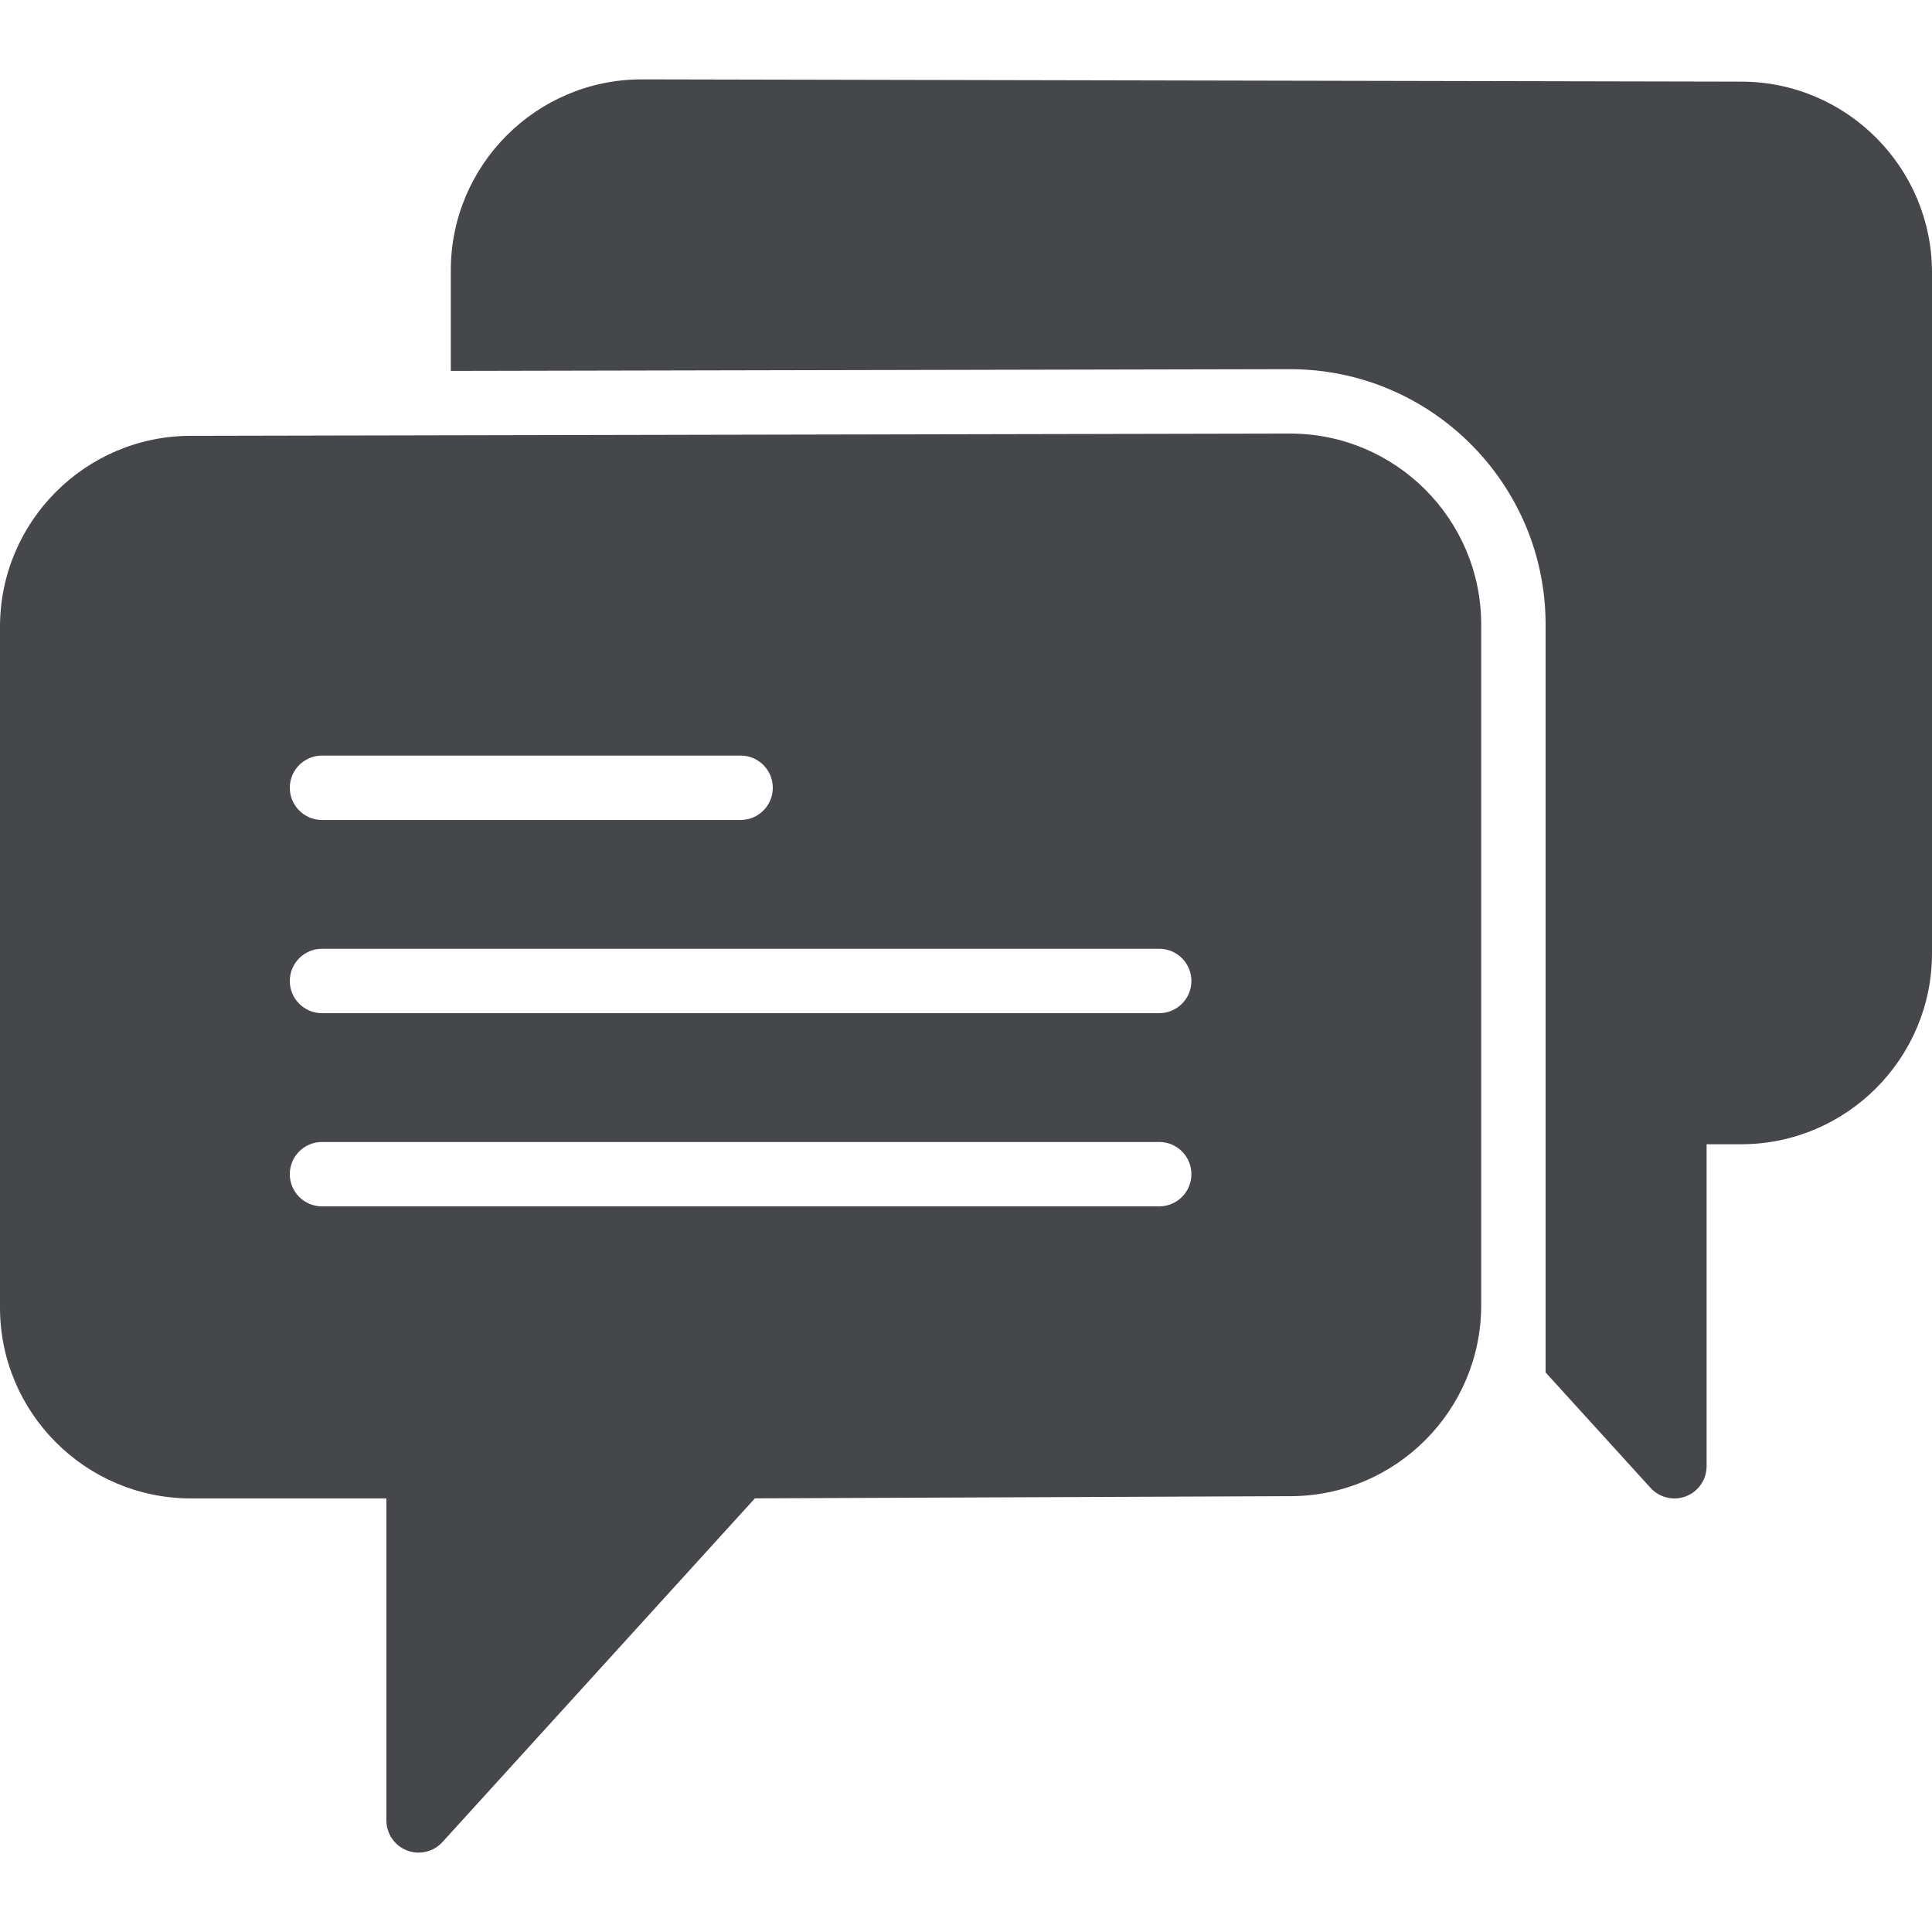
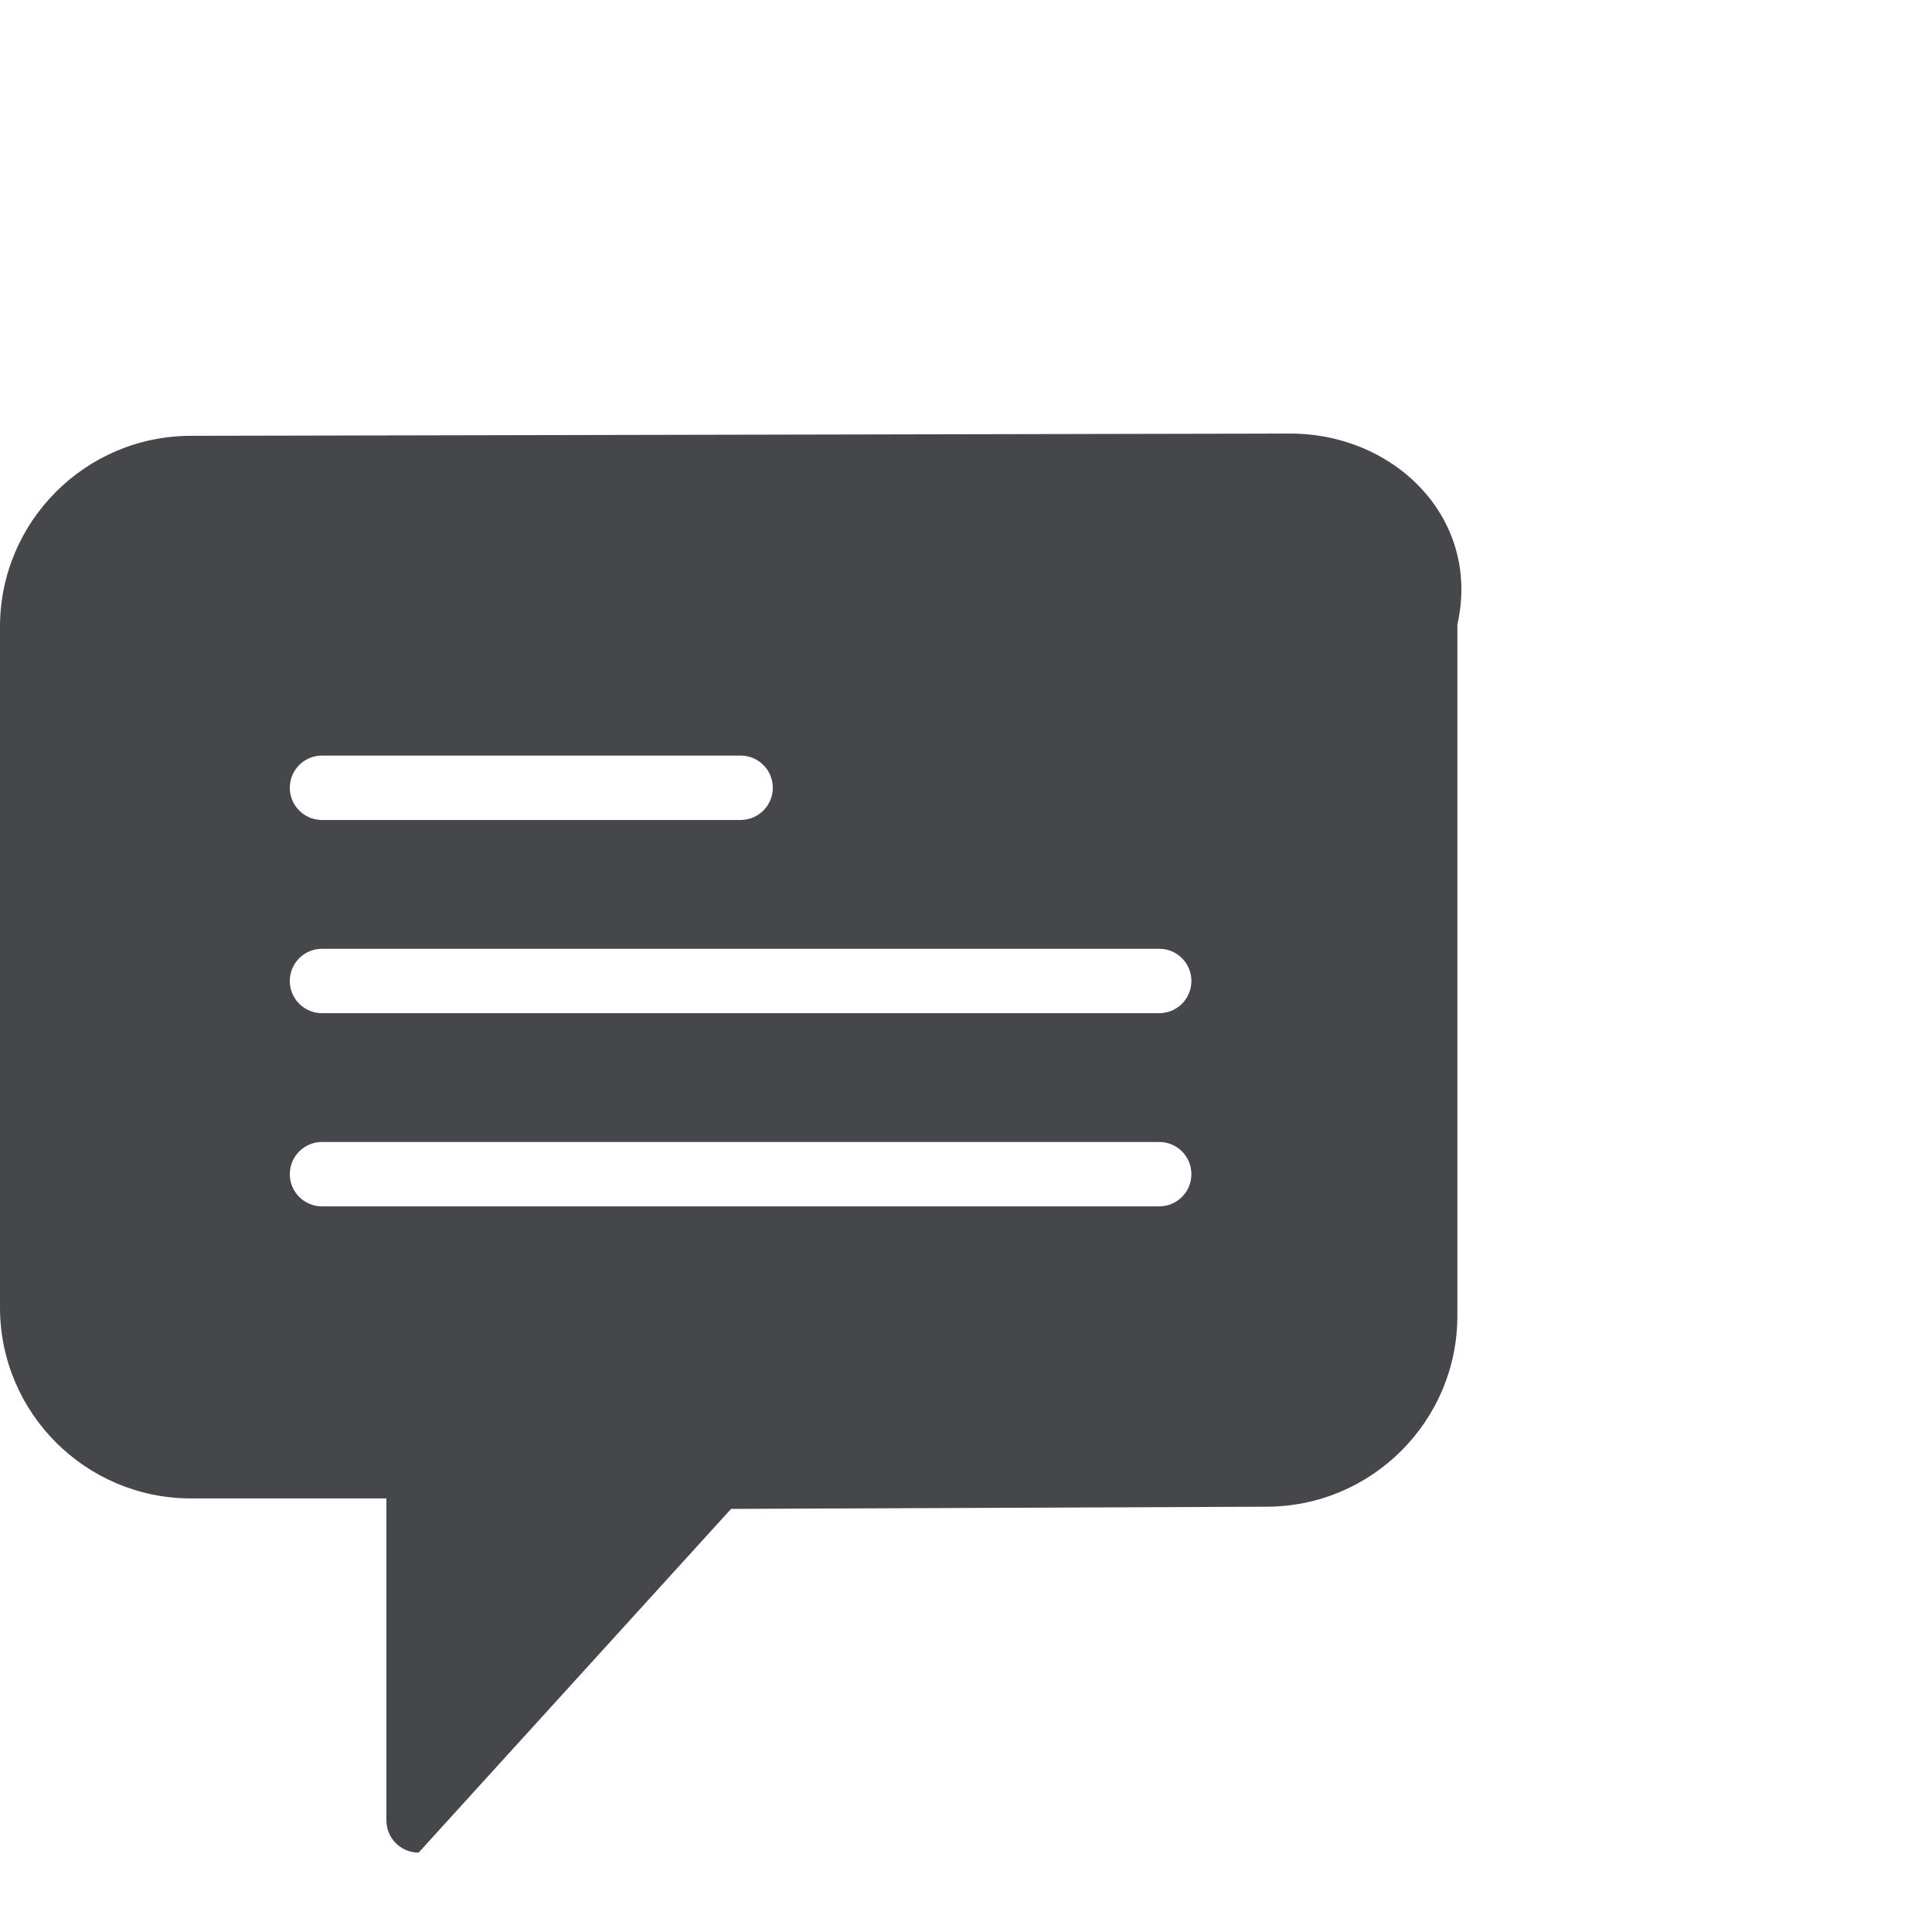
<svg xmlns="http://www.w3.org/2000/svg" version="1.1" id="Capa_1" x="0px" y="0px" viewBox="0 0 60 60" style="enable-background:new 0 0 60 60;" xml:space="preserve">
  <style>
	path {
		fill: #46474b;
	}
</style>
  <g>
-     <path d="M40.068,13.465L5.93,13.535c-3.27,0-5.93,2.66-5.93,5.93v21.141c0,3.27,2.66,5.929,5.93,5.929H12v10   c0,0.413,0.254,0.784,0.64,0.933c0.117,0.045,0.239,0.067,0.36,0.067c0.276,0,0.547-0.115,0.74-0.327l9.704-10.675l16.626-0.068   c3.27,0,5.93-2.66,5.93-5.929V19.395C46,16.125,43.34,13.465,40.068,13.465z M10,23.465h13c0.553,0,1,0.448,1,1s-0.447,1-1,1H10   c-0.553,0-1-0.448-1-1S9.447,23.465,10,23.465z M36,37.465H10c-0.553,0-1-0.448-1-1s0.447-1,1-1h26c0.553,0,1,0.448,1,1   S36.553,37.465,36,37.465z M36,31.465H10c-0.553,0-1-0.448-1-1s0.447-1,1-1h26c0.553,0,1,0.448,1,1S36.553,31.465,36,31.465z" />
-     <path d="M54.072,2.535L19.93,2.465c-3.27,0-5.93,2.66-5.93,5.93v3.124l26.064-0.054c4.377,0,7.936,3.557,7.936,7.93v21.07v0.071   v2.087l3.26,3.586c0.193,0.212,0.464,0.327,0.74,0.327c0.121,0,0.243-0.022,0.36-0.067c0.386-0.149,0.64-0.52,0.64-0.933v-10h1.07   c3.27,0,5.93-2.66,5.93-5.929V8.465C60,5.195,57.34,2.535,54.072,2.535z" />
+     <path d="M40.068,13.465L5.93,13.535c-3.27,0-5.93,2.66-5.93,5.93v21.141c0,3.27,2.66,5.929,5.93,5.929H12v10   c0,0.413,0.254,0.784,0.64,0.933c0.117,0.045,0.239,0.067,0.36,0.067l9.704-10.675l16.626-0.068   c3.27,0,5.93-2.66,5.93-5.929V19.395C46,16.125,43.34,13.465,40.068,13.465z M10,23.465h13c0.553,0,1,0.448,1,1s-0.447,1-1,1H10   c-0.553,0-1-0.448-1-1S9.447,23.465,10,23.465z M36,37.465H10c-0.553,0-1-0.448-1-1s0.447-1,1-1h26c0.553,0,1,0.448,1,1   S36.553,37.465,36,37.465z M36,31.465H10c-0.553,0-1-0.448-1-1s0.447-1,1-1h26c0.553,0,1,0.448,1,1S36.553,31.465,36,31.465z" />
  </g>
</svg>